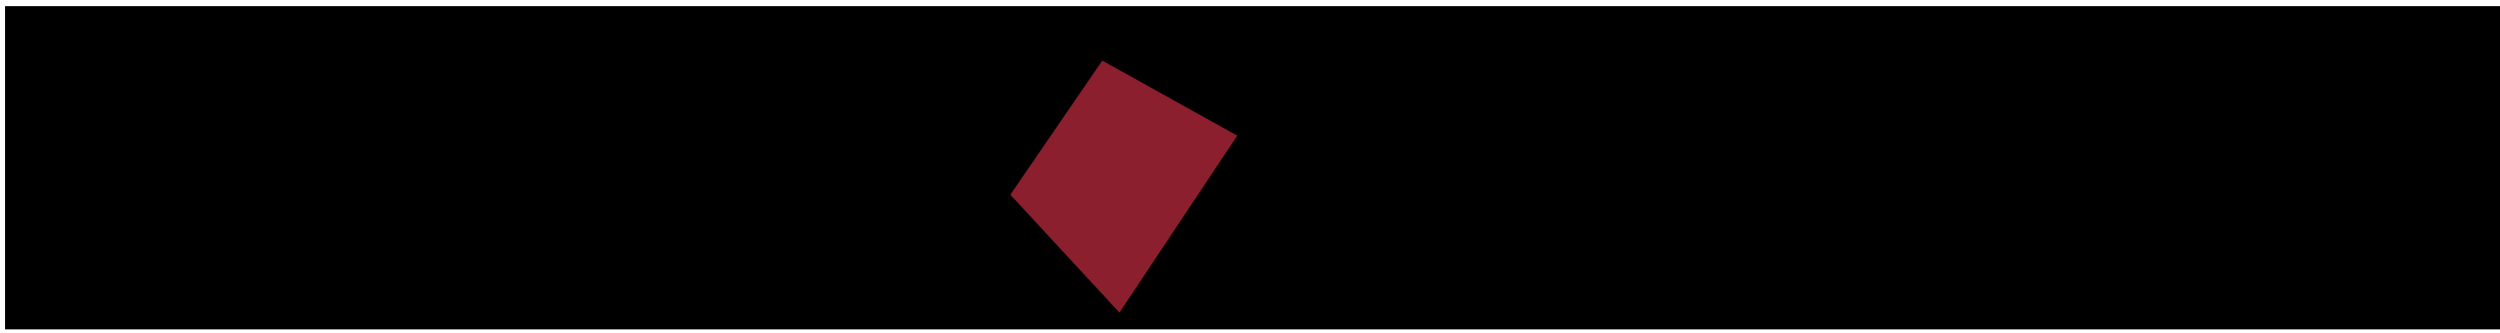
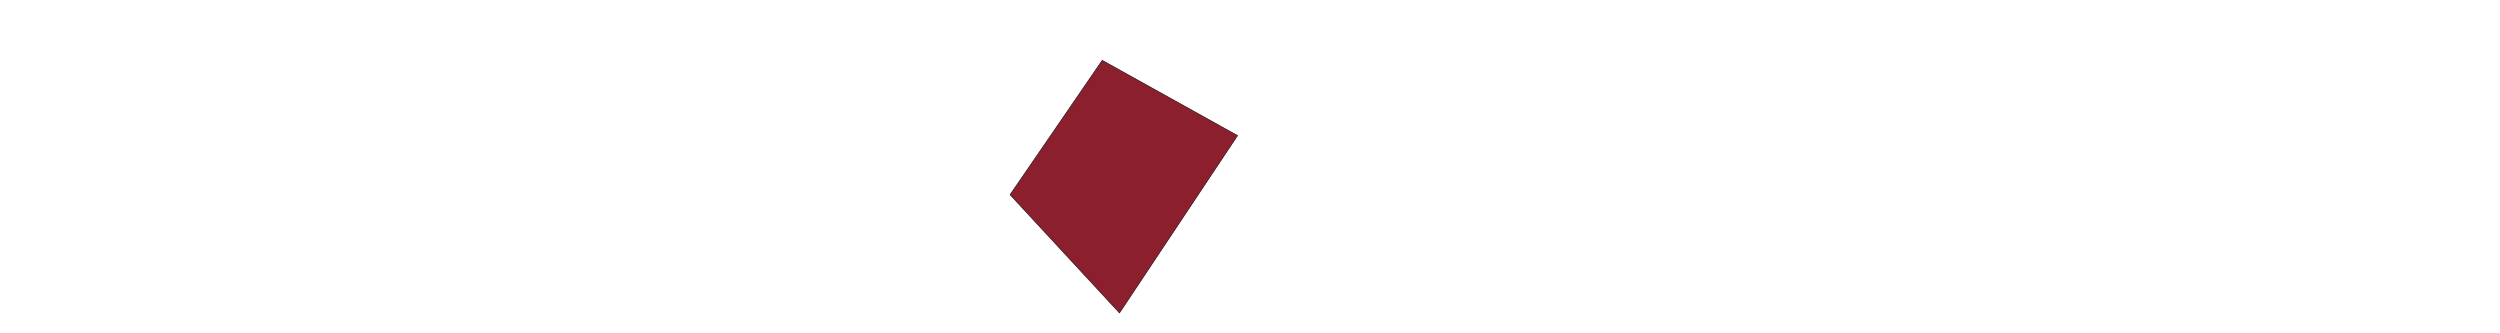
<svg xmlns="http://www.w3.org/2000/svg" xmlns:ns1="http://www.inkscape.org/namespaces/inkscape" xmlns:ns2="http://sodipodi.sourceforge.net/DTD/sodipodi-0.dtd" width="4000" height="533" viewBox="0 0 1058.333 141.023" version="1.1" id="svg4607" ns1:version="0.92pre1 r15043" ns2:docname="drawing.svg">
  <defs id="defs4601" />
  <ns2:namedview id="base" pagecolor="#ffffff" bordercolor="#666666" borderopacity="1.0" ns1:pageopacity="0.0" ns1:pageshadow="2" ns1:zoom="0.12374369" ns1:cx="672.94973" ns1:cy="992.35374" ns1:document-units="px" ns1:current-layer="layer1" showgrid="false" units="px" ns1:window-width="1024" ns1:window-height="705" ns1:window-x="-8" ns1:window-y="-8" ns1:window-maximized="1" />
  <g ns1:label="Layer 1" ns1:groupmode="layer" id="layer1" transform="translate(0,-155.977)" style="display:inline">
-     <rect style="fill:#000000;fill-opacity:1;stroke:none;stroke-width:7.938;stroke-miterlimit:4;stroke-dasharray:none;stroke-opacity:1" id="rect5152" width="1056.249" height="136.842" x="2.138" y="158.571" />
-   </g>
+     </g>
  <g ns1:groupmode="layer" id="layer3" ns1:label="Layer 2" style="display:inline">
    <path style="fill:#8b1f2d;fill-opacity:1;stroke:#000000;stroke-width:0.206px;stroke-linecap:butt;stroke-linejoin:miter;stroke-opacity:1" d="M 466.601,25.515 427.571,82.431 473.92,132.517 523.927,57.388 Z" id="path5155" ns1:connector-curvature="0" />
  </g>
</svg>